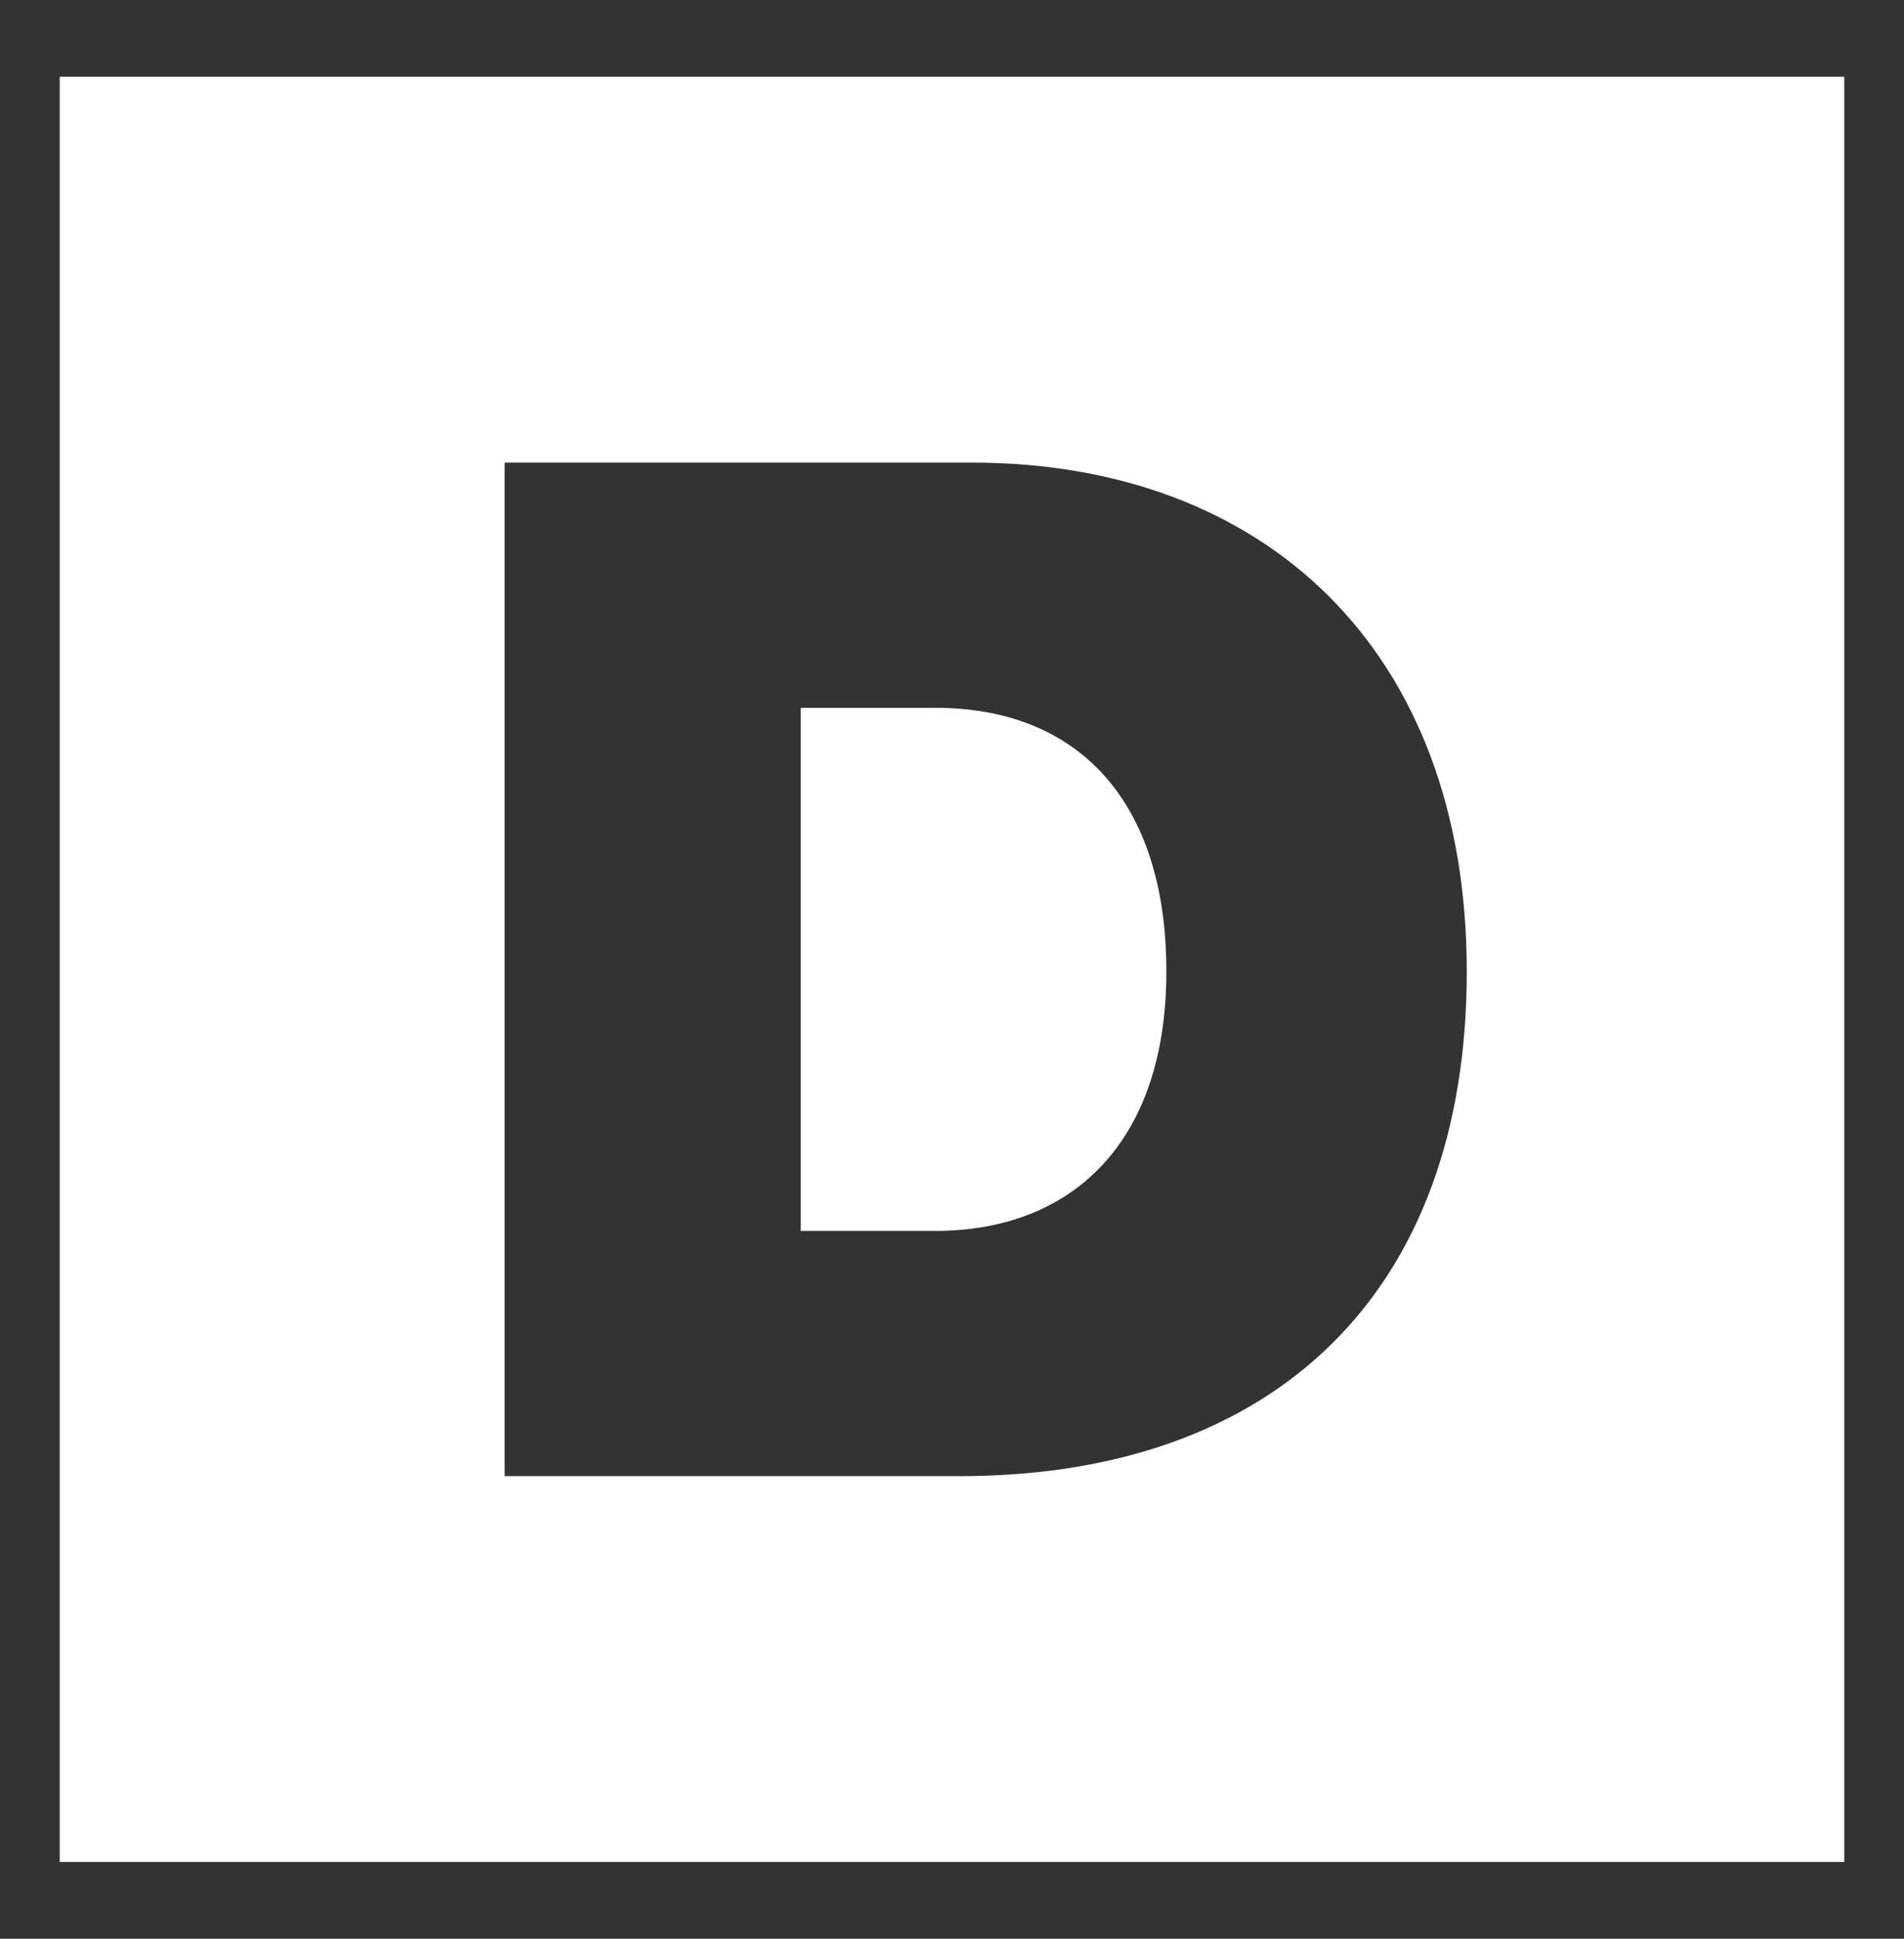
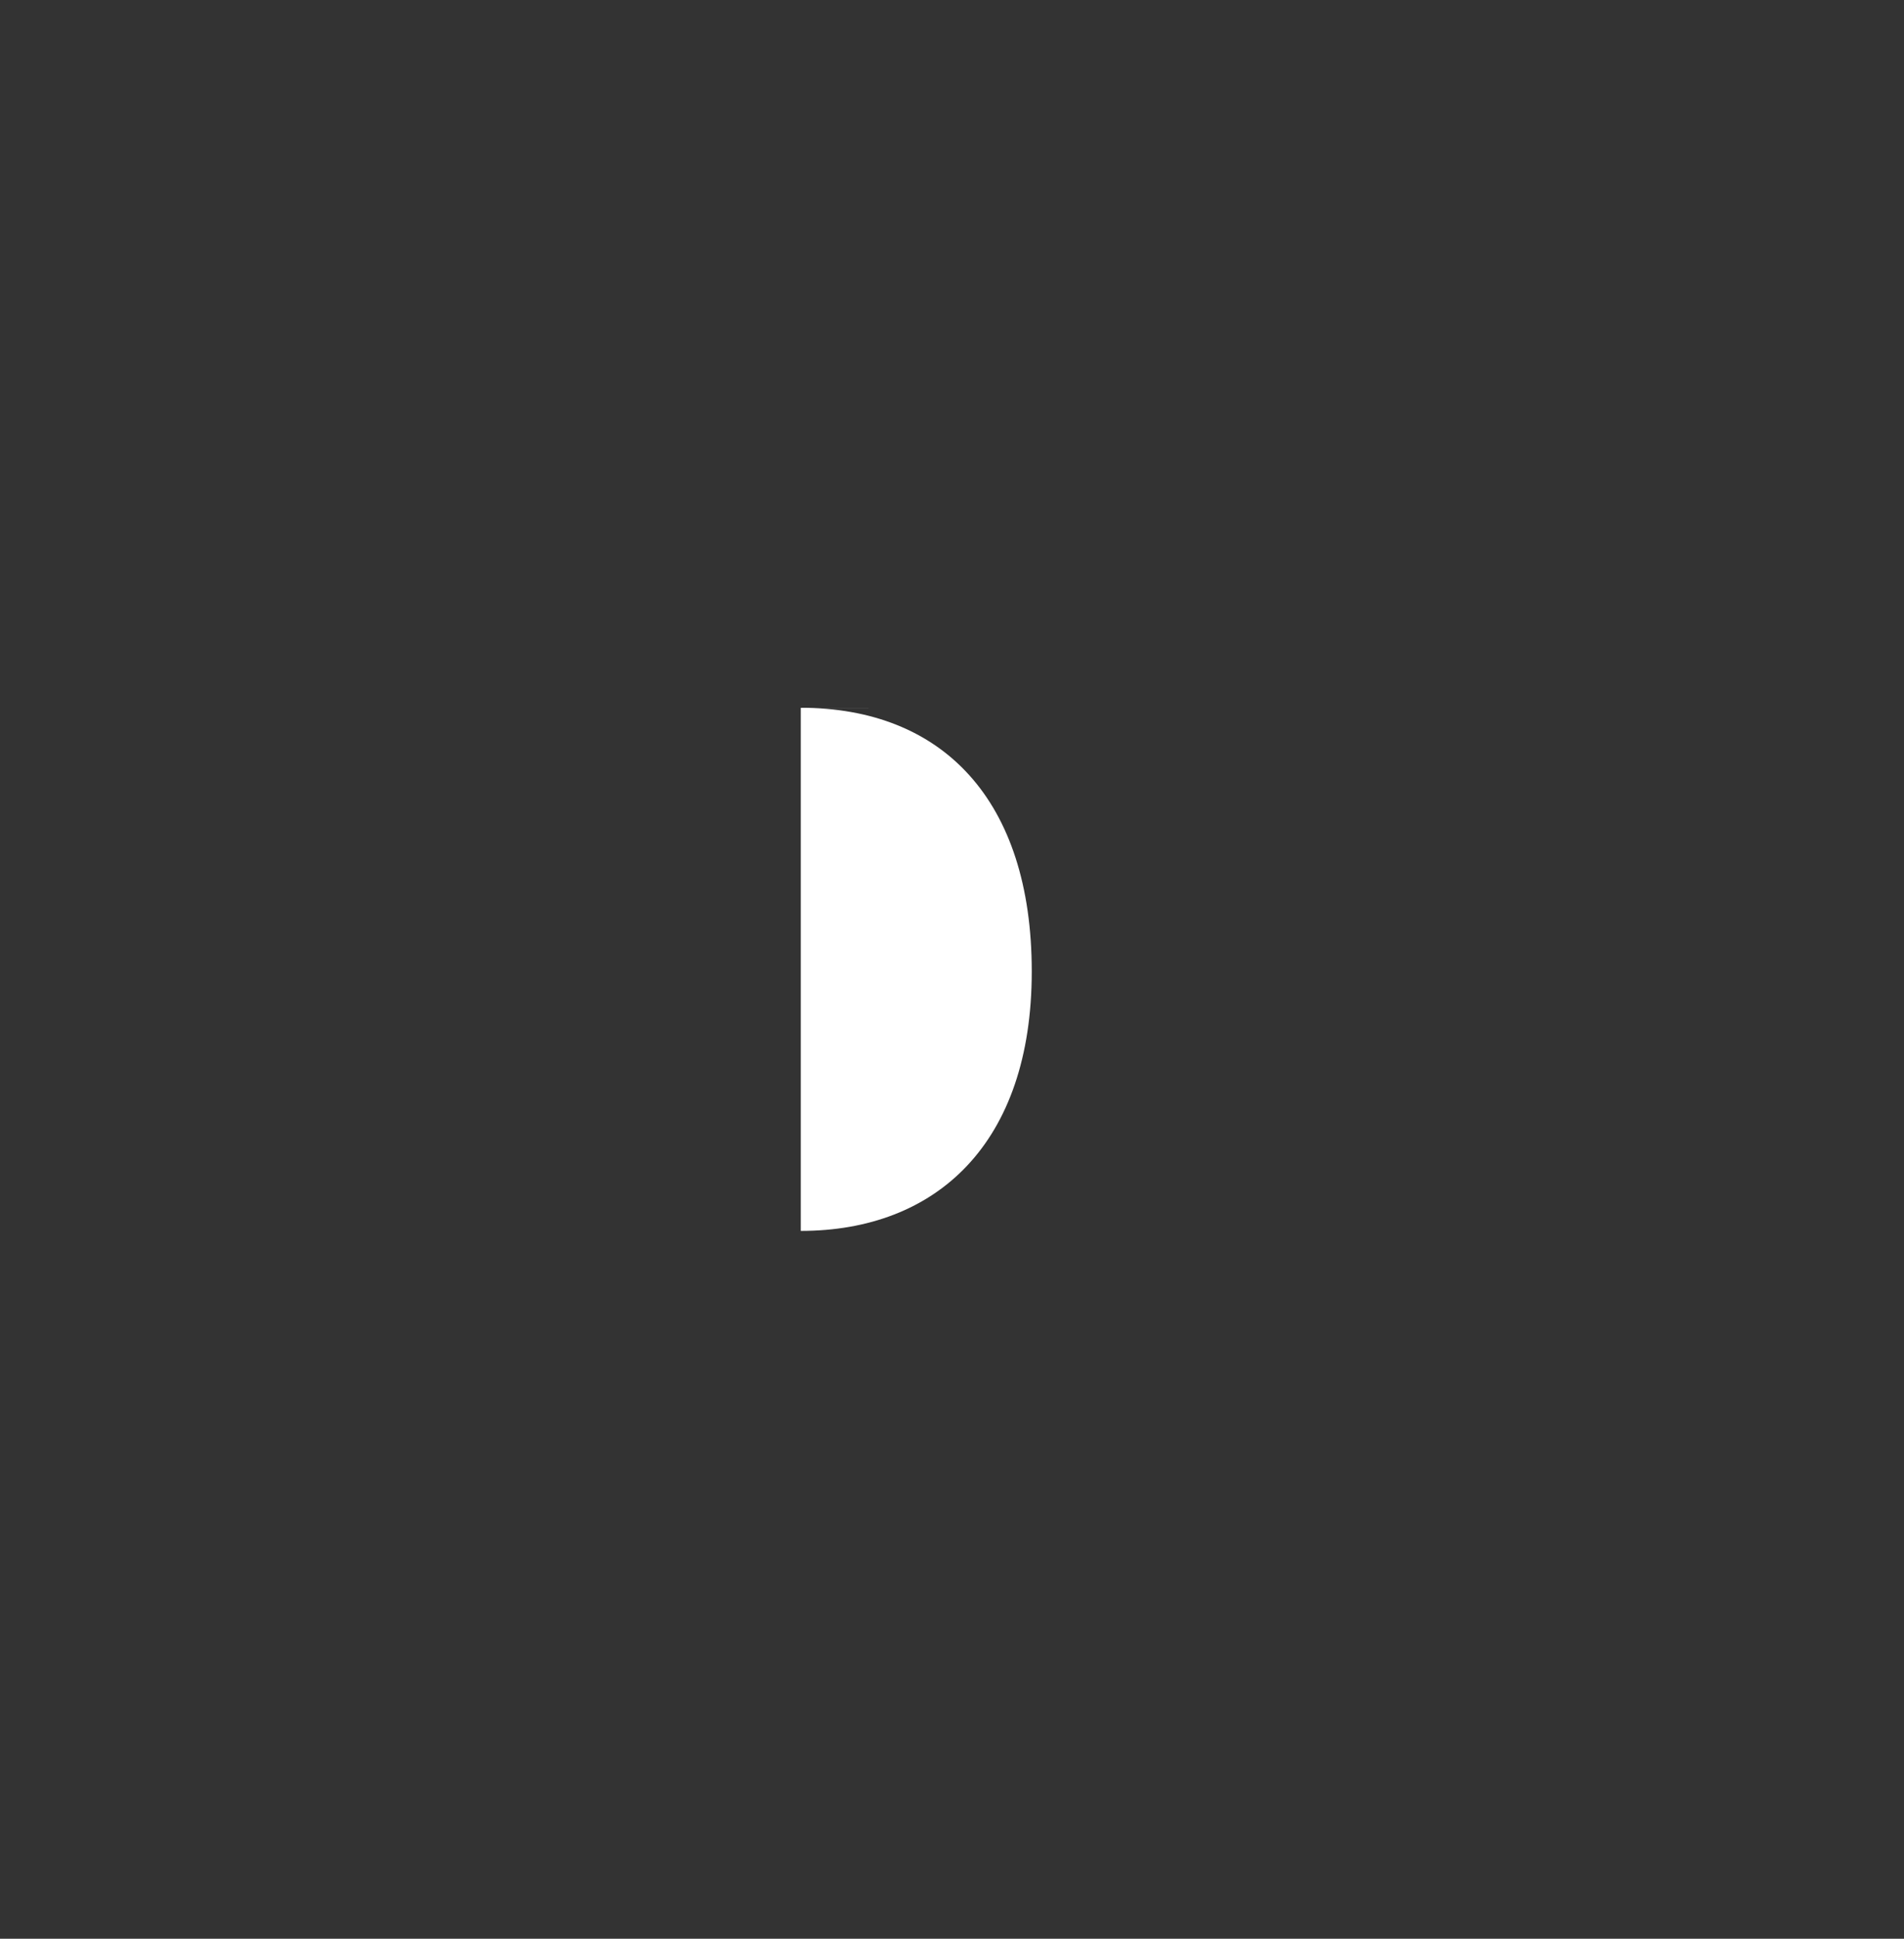
<svg xmlns="http://www.w3.org/2000/svg" id="Place_Your_Art_Here" data-name="Place Your Art Here" viewBox="0 0 681.34 693.51">
  <rect x="0" y="0" width="681.34" height="693.51" fill="#333333" stroke="none" />
  <defs>
    <style>
      .cls-1 {
        fill: #fff;
      }
    </style>
  </defs>
-   <path class="cls-1" d="M21.38,27.46v638.59h638.59V27.46H21.38ZM343.35,528.03h-162.77V165.48h167.33c104.46,0,176.97,66.93,176.97,182.04s-68.96,180.52-181.53,180.52Z" />
-   <path class="cls-1" d="M334.73,253.2h-48.17v187.11h48.17c48.68,0,82.65-31.44,82.65-92.8s-31.95-94.32-82.65-94.32Z" />
+   <path class="cls-1" d="M334.73,253.2h-48.17v187.11c48.68,0,82.65-31.44,82.65-92.8s-31.95-94.32-82.65-94.32Z" />
</svg>